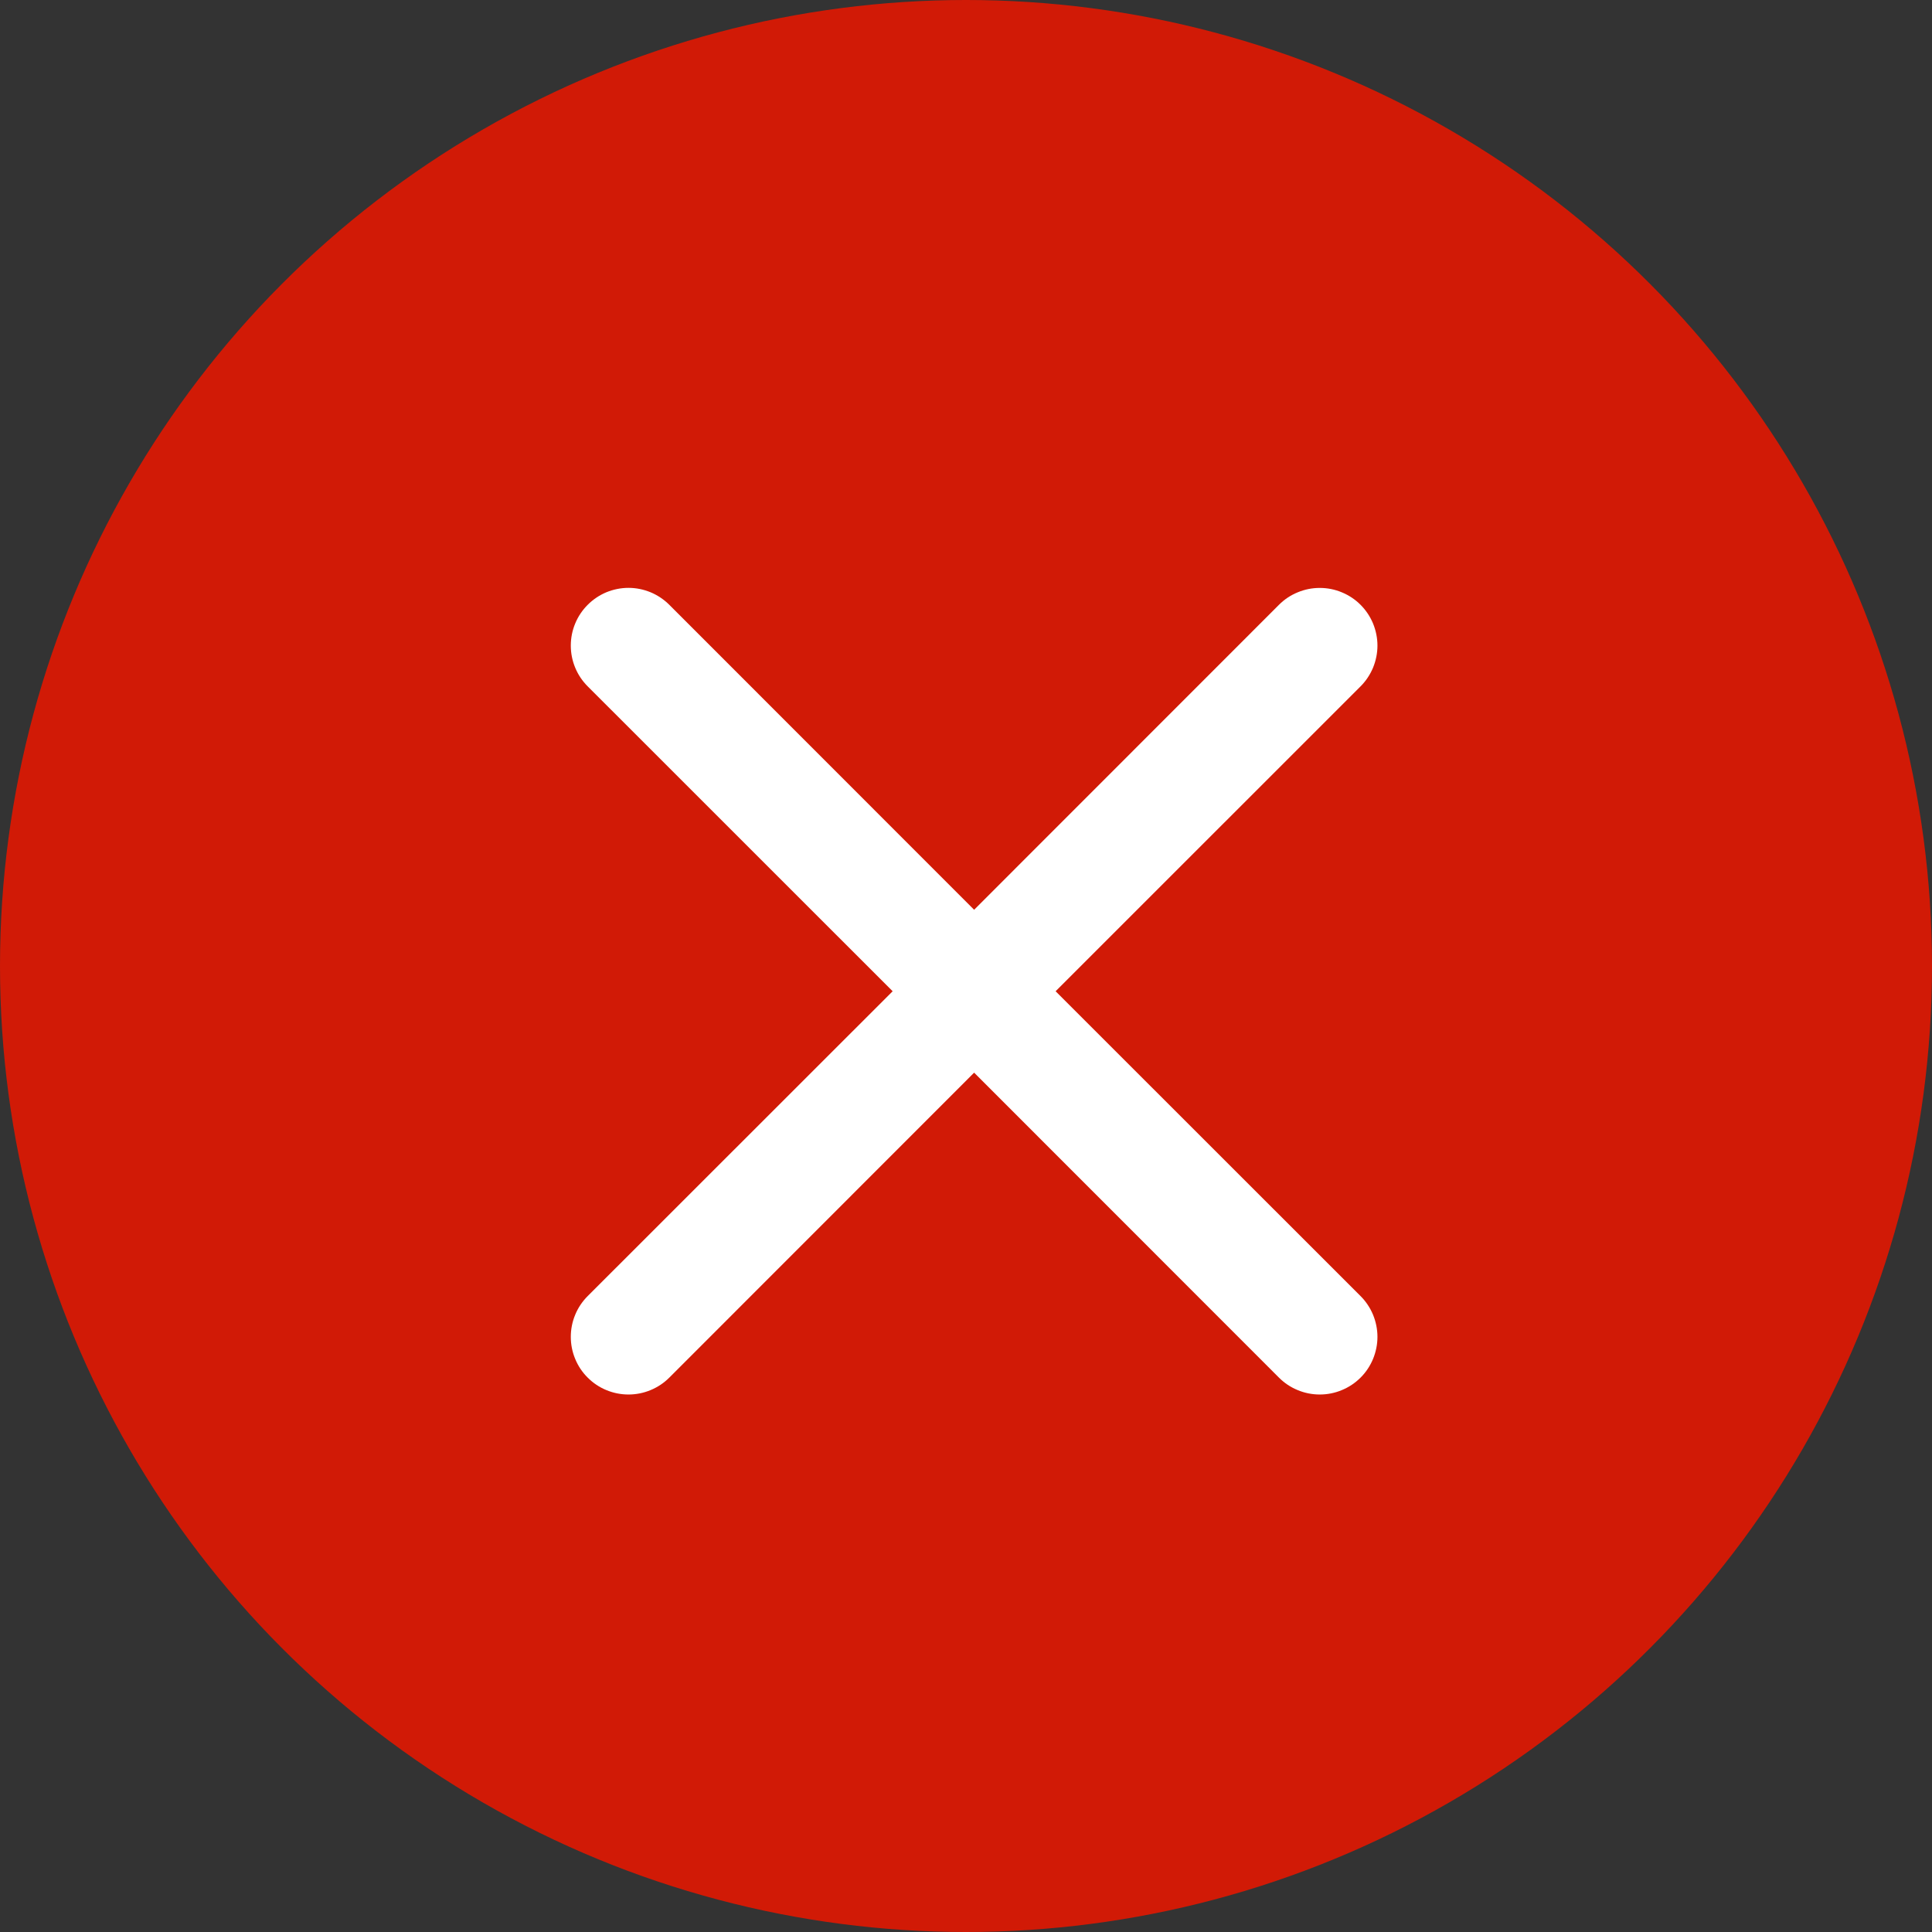
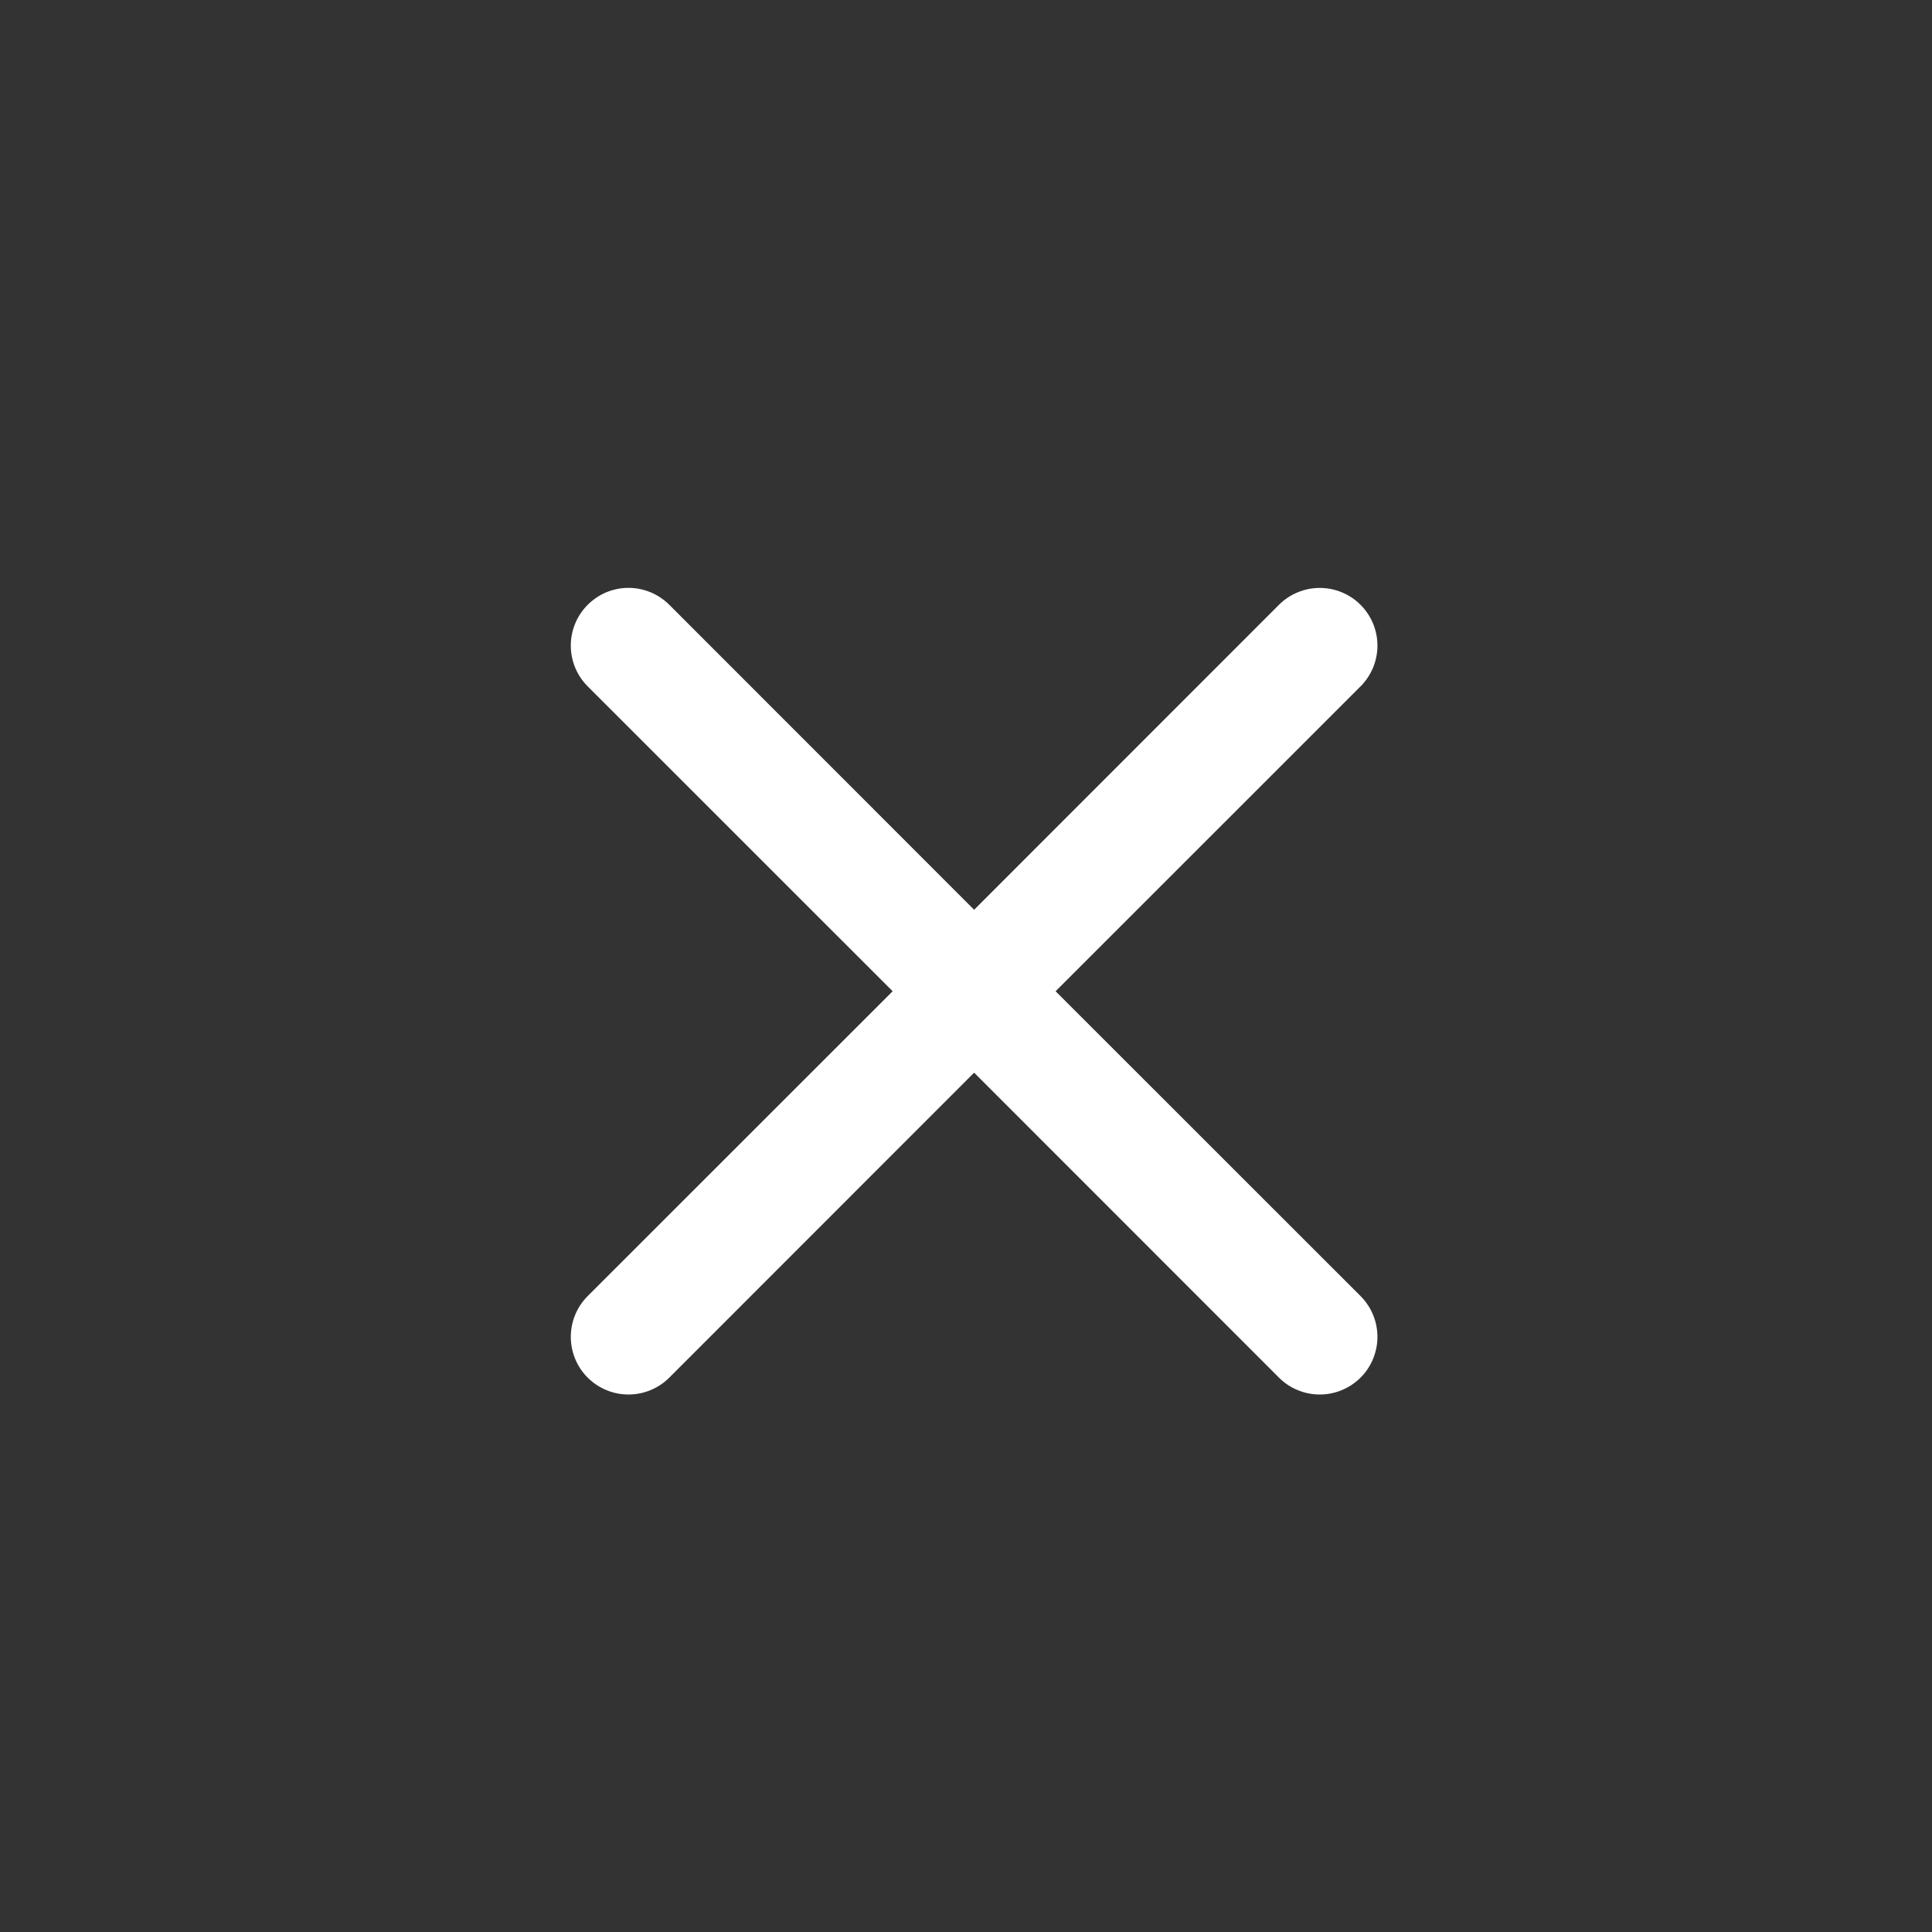
<svg xmlns="http://www.w3.org/2000/svg" width="29" height="29" viewBox="0 0 29 29" fill="none">
  <rect x="0" y="0" width="29" height="29" fill="#333333" stroke="none" />
-   <circle cx="14.5" cy="14.5" r="14.5" fill="#D11A06" />
  <path d="M8.822 9.078C8.902 8.998 8.997 8.934 9.102 8.89C9.207 8.847 9.32 8.824 9.434 8.824C9.548 8.824 9.66 8.847 9.765 8.89C9.87 8.934 9.966 8.998 10.046 9.078L14.622 13.656L19.198 9.078C19.278 8.998 19.373 8.934 19.479 8.891C19.584 8.847 19.696 8.825 19.81 8.825C19.924 8.825 20.036 8.847 20.141 8.891C20.246 8.934 20.342 8.998 20.422 9.078C20.503 9.159 20.566 9.254 20.61 9.359C20.653 9.464 20.676 9.577 20.676 9.691C20.676 9.804 20.653 9.917 20.61 10.022C20.566 10.127 20.503 10.222 20.422 10.303L15.845 14.879L20.422 19.454C20.503 19.535 20.566 19.63 20.61 19.735C20.653 19.84 20.676 19.953 20.676 20.067C20.676 20.18 20.653 20.293 20.61 20.398C20.566 20.503 20.503 20.599 20.422 20.679C20.342 20.759 20.246 20.823 20.141 20.866C20.036 20.91 19.924 20.932 19.81 20.932C19.696 20.932 19.584 20.91 19.479 20.866C19.373 20.823 19.278 20.759 19.198 20.679L14.622 16.101L10.046 20.679C9.966 20.759 9.87 20.823 9.765 20.866C9.66 20.91 9.547 20.932 9.434 20.932C9.32 20.932 9.208 20.91 9.102 20.866C8.997 20.823 8.902 20.759 8.822 20.679C8.741 20.599 8.677 20.503 8.634 20.398C8.59 20.293 8.568 20.18 8.568 20.067C8.568 19.953 8.59 19.84 8.634 19.735C8.677 19.63 8.741 19.535 8.822 19.454L13.399 14.879L8.822 10.303C8.741 10.222 8.677 10.127 8.634 10.022C8.59 9.917 8.568 9.804 8.568 9.691C8.568 9.577 8.59 9.464 8.634 9.359C8.677 9.254 8.741 9.159 8.822 9.078Z" fill="white" />
</svg>